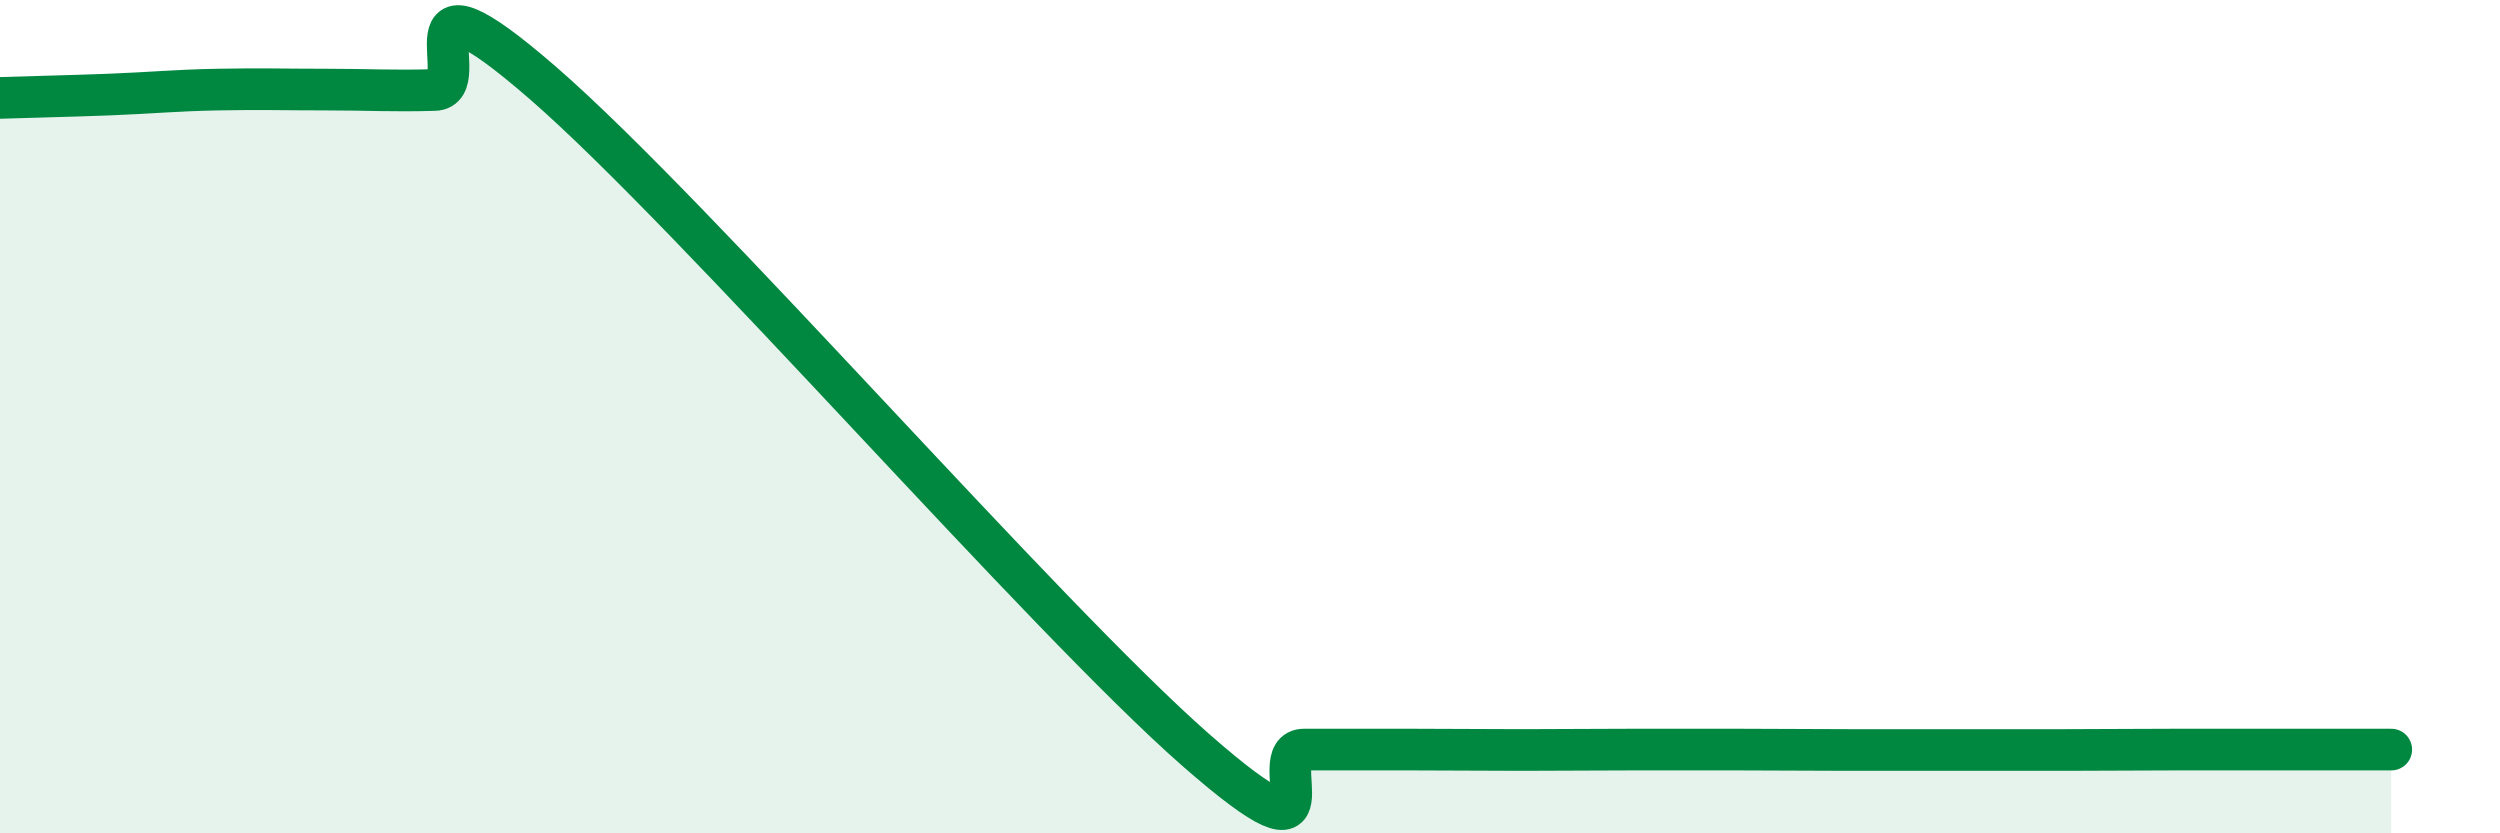
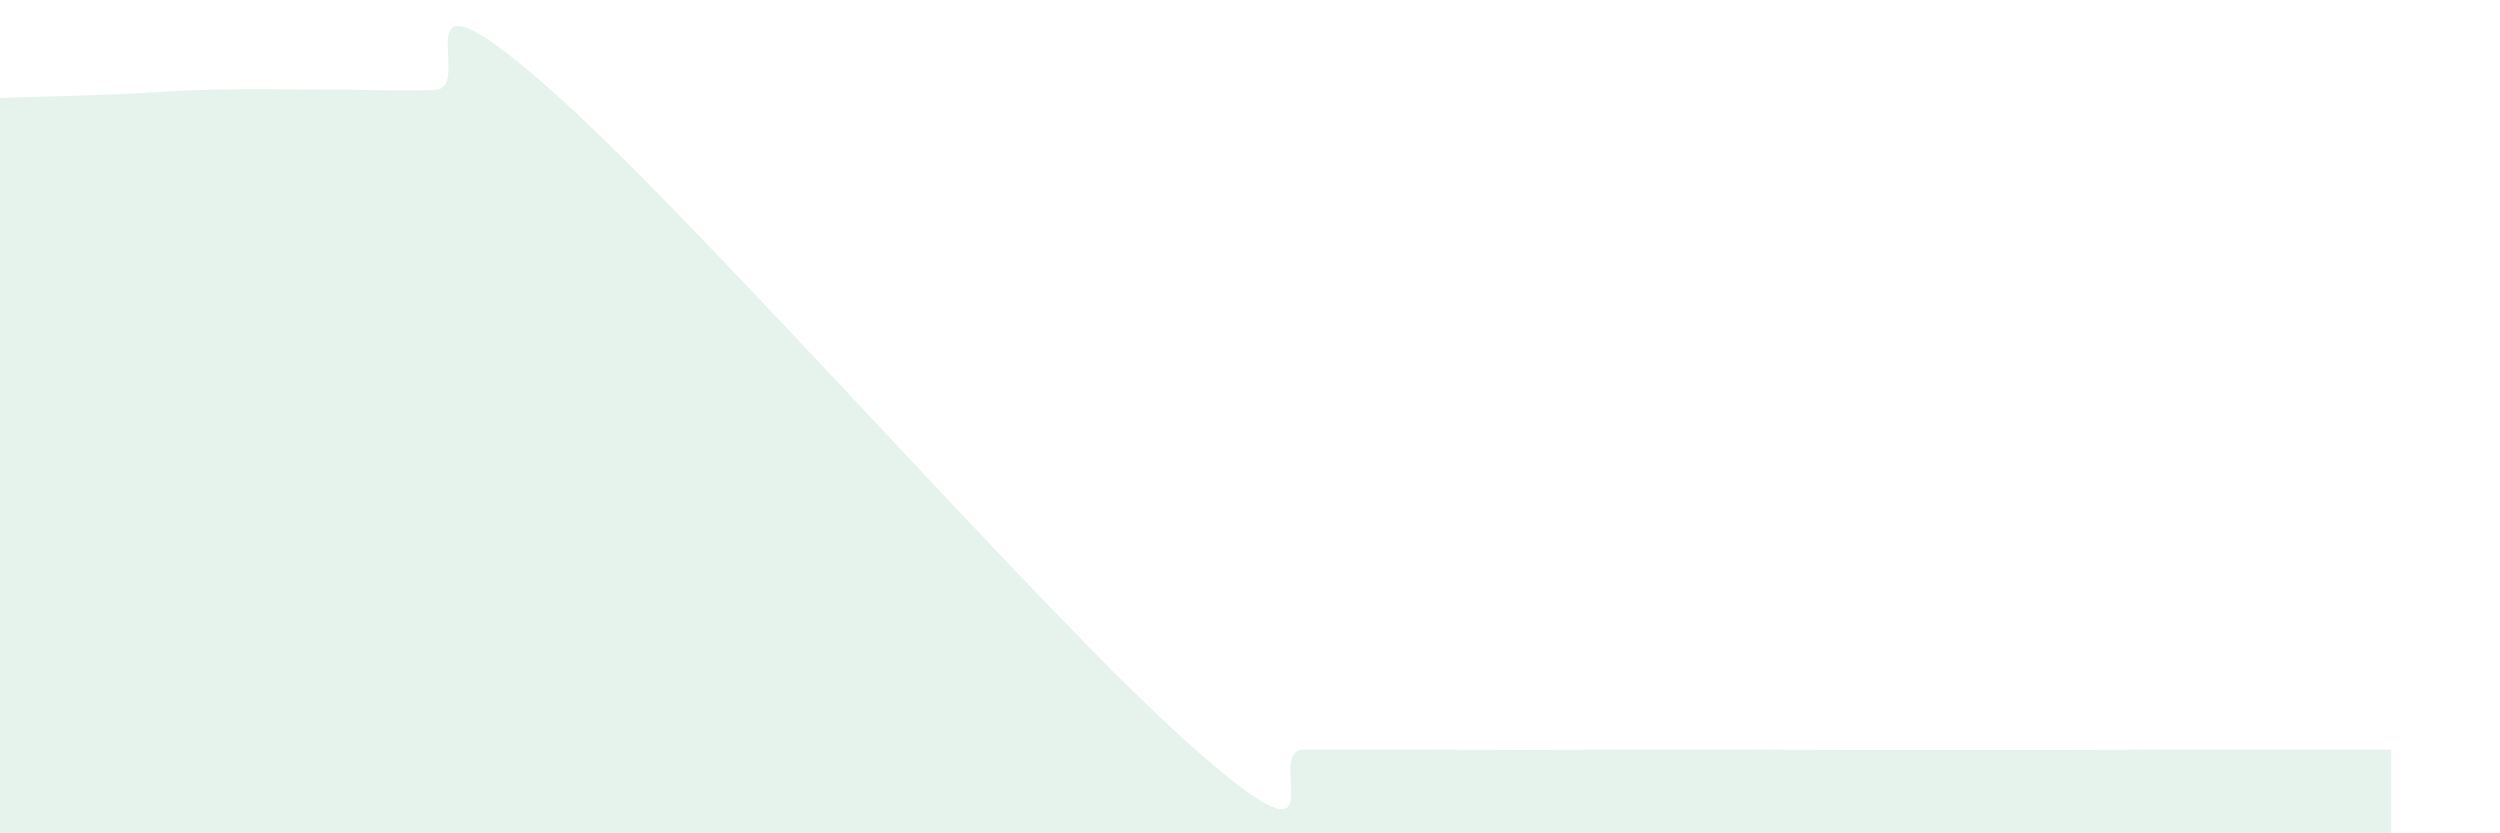
<svg xmlns="http://www.w3.org/2000/svg" width="60" height="20" viewBox="0 0 60 20">
  <path d="M 0,2.35 C 0.52,2.33 1.57,2.31 2.61,2.27 C 3.65,2.23 4.18,2.17 5.22,2.15 C 6.26,2.13 6.79,2.15 7.83,2.15 C 8.87,2.15 9.39,2.19 10.43,2.16 C 11.47,2.13 9.39,-1.17 13.04,2 C 16.69,5.17 25.05,14.8 28.7,18 C 32.35,21.2 30.26,17.99 31.3,17.99 C 32.34,17.99 32.87,17.99 33.91,17.99 C 34.95,17.99 35.48,18 36.52,18 C 37.56,18 38.09,17.99 39.13,17.99 C 40.17,17.99 40.7,17.99 41.74,17.99 C 42.78,17.99 43.31,18 44.35,18 C 45.39,18 45.92,18 46.96,18 C 48,18 48.53,18 49.57,18 C 50.61,18 51.13,17.99 52.17,17.99 C 53.21,17.99 53.74,17.99 54.78,17.99 C 55.82,17.99 56.87,17.99 57.39,17.99L57.39 20L0 20Z" fill="#008740" opacity="0.1" stroke-linecap="round" stroke-linejoin="round" />
-   <path d="M 0,2.35 C 0.52,2.33 1.57,2.31 2.61,2.27 C 3.65,2.23 4.18,2.17 5.22,2.15 C 6.26,2.13 6.79,2.15 7.83,2.15 C 8.87,2.15 9.39,2.19 10.43,2.16 C 11.47,2.13 9.39,-1.17 13.04,2 C 16.69,5.17 25.05,14.8 28.7,18 C 32.35,21.2 30.26,17.99 31.3,17.99 C 32.34,17.99 32.87,17.99 33.91,17.99 C 34.95,17.99 35.48,18 36.52,18 C 37.56,18 38.09,17.99 39.13,17.99 C 40.17,17.99 40.7,17.99 41.74,17.99 C 42.78,17.99 43.31,18 44.35,18 C 45.39,18 45.92,18 46.96,18 C 48,18 48.53,18 49.57,18 C 50.61,18 51.13,17.99 52.17,17.99 C 53.21,17.99 53.74,17.99 54.78,17.99 C 55.82,17.99 56.87,17.99 57.39,17.99" stroke="#008740" stroke-width="1" fill="none" stroke-linecap="round" stroke-linejoin="round" />
</svg>